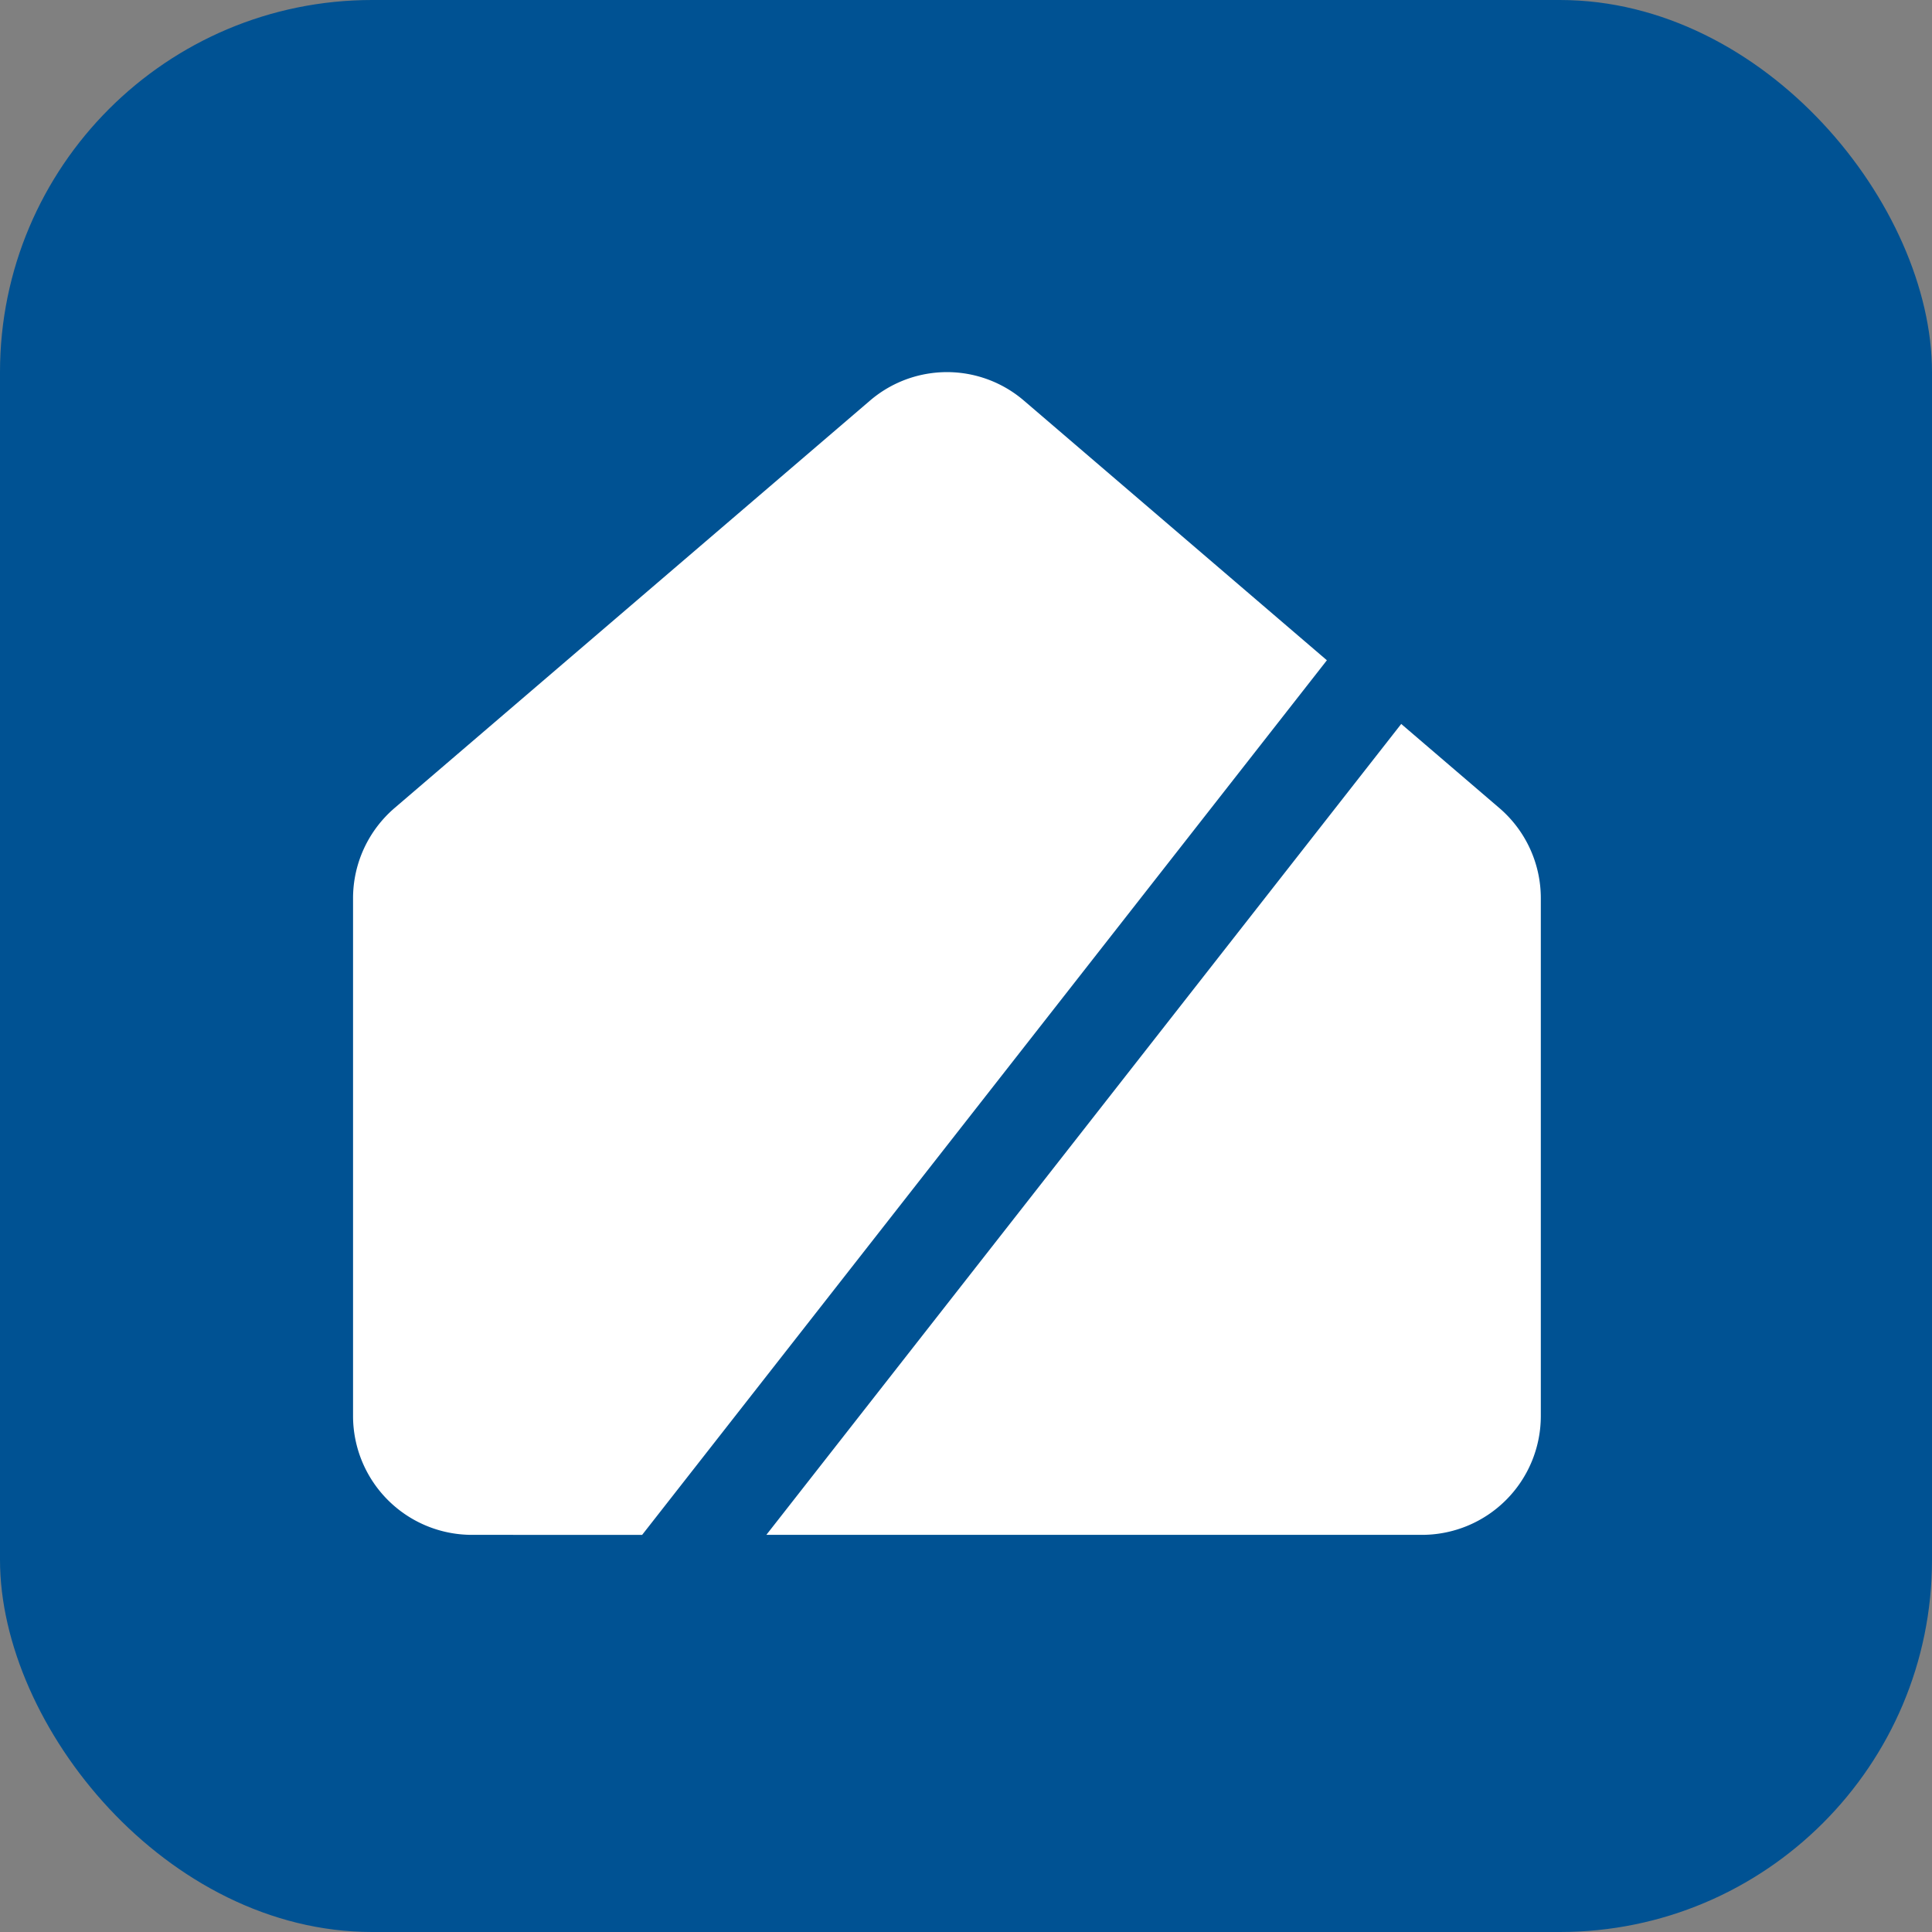
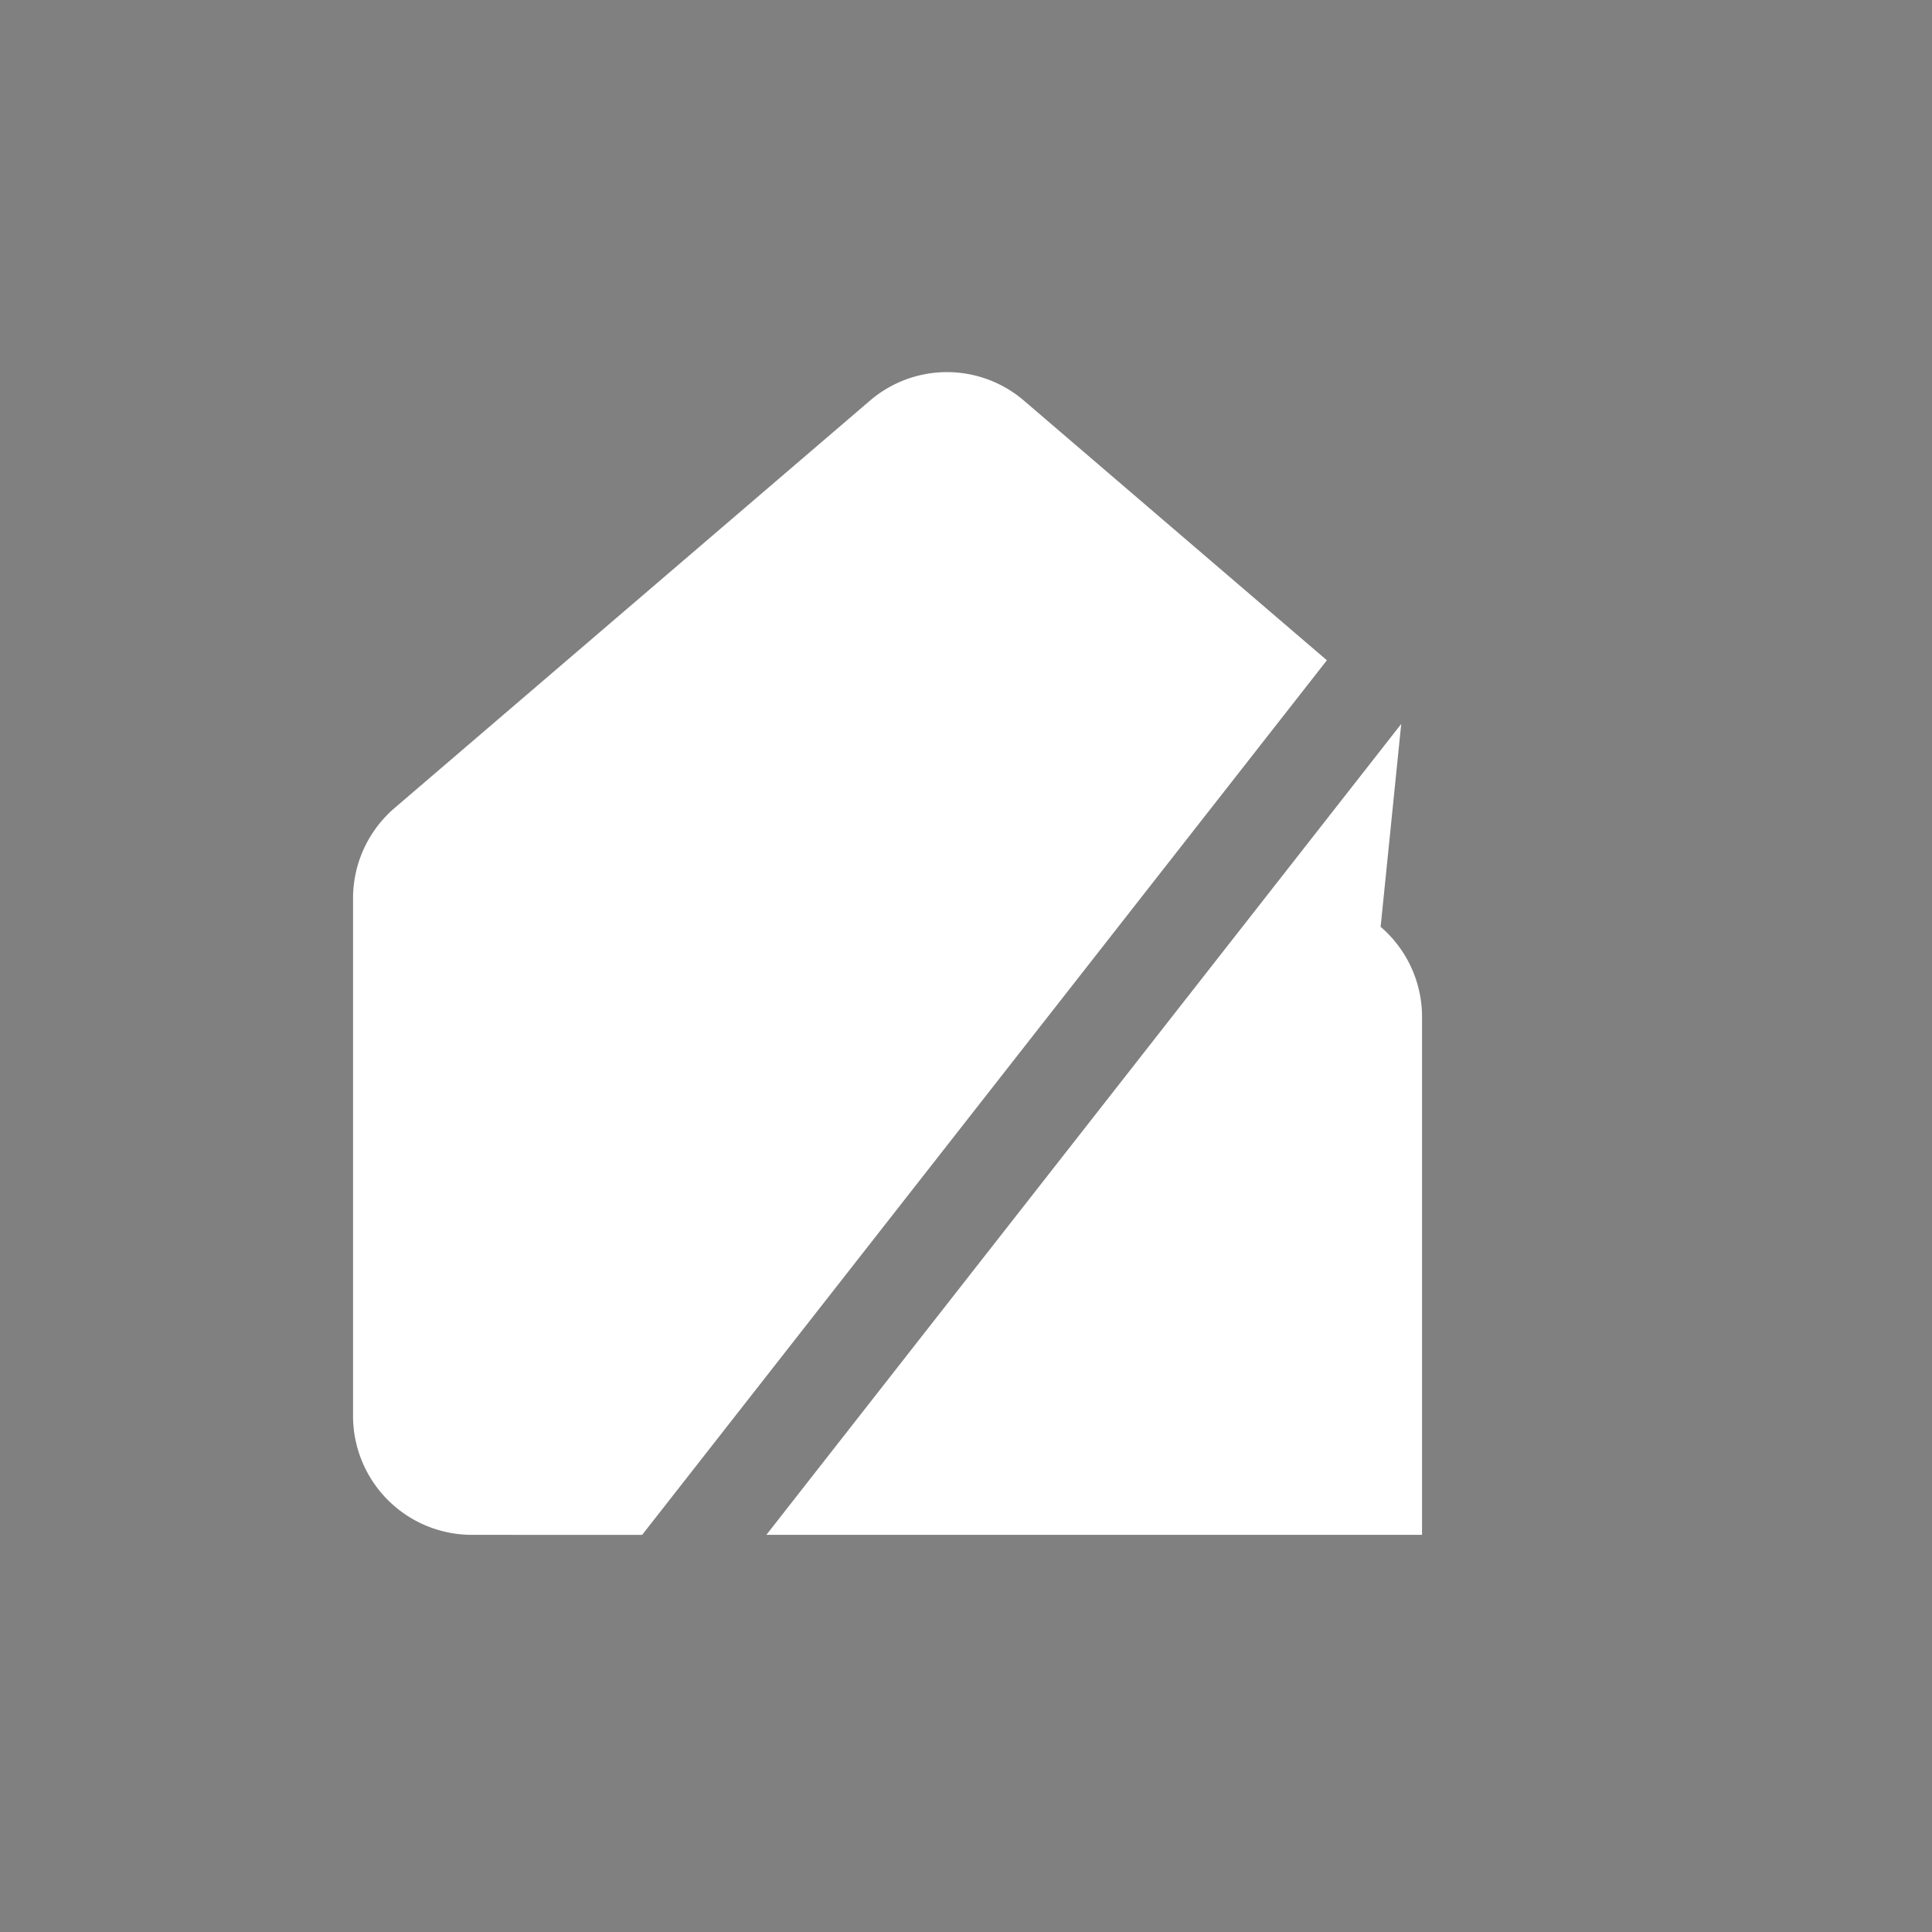
<svg xmlns="http://www.w3.org/2000/svg" width="8mm" height="8mm" viewBox="0 0 8 8" version="1.1" id="svg1" xml:space="preserve">
  <rect x="0" y="0" width="8" height="8" fill="#808080" stroke="none" />
  <defs id="defs1" />
  <g id="layer1" transform="translate(-52.972,-112.269)">
-     <rect style="fill:#005293;fill-opacity:1;stroke-width:0.053;stroke-linecap:round;stroke-linejoin:round;paint-order:fill markers stroke" id="rect1-8-6" width="8" height="8" x="52.972" y="112.269" ry="1.541" />
    <g id="g2-5" transform="matrix(0.187,0,0,0.187,23.727,94.29)">
      <path style="fill:#ffffff;fill-opacity:1;fill-rule:nonzero;stroke-width:0.854;stroke-linecap:round;stroke-linejoin:round;paint-order:fill markers stroke" d="m 170.609,130.132 15.163,-19.367 -6.701,-5.743 a 2.616,2.616 0 0 0 -2.084,-0.611 2.616,2.616 0 0 0 -1.34,0.611 l -10.52,9.015 c -0.583,0.501 -0.919,1.229 -0.919,1.998 v 11.467 a 2.633,2.633 0 0 0 2.629,2.629 h 0.916 v 8.1e-4 z" id="path9-2-2-7-9-0" />
-       <path style="fill:#ffffff;fill-opacity:1;fill-rule:nonzero;stroke-width:0.854;stroke-linecap:round;stroke-linejoin:round;paint-order:fill markers stroke" d="m 187.418,112.175 -14.058,17.956 h 13.244 v -8.2e-4 h 1.275 v 8.2e-4 a 2.632,2.632 0 0 0 2.63,-2.629 v -11.467 a 2.629,2.629 0 0 0 -0.917,-1.997 z" id="path7-3-4-6-2-2" />
+       <path style="fill:#ffffff;fill-opacity:1;fill-rule:nonzero;stroke-width:0.854;stroke-linecap:round;stroke-linejoin:round;paint-order:fill markers stroke" d="m 187.418,112.175 -14.058,17.956 h 13.244 v -8.2e-4 h 1.275 v 8.2e-4 v -11.467 a 2.629,2.629 0 0 0 -0.917,-1.997 z" id="path7-3-4-6-2-2" />
    </g>
  </g>
</svg>